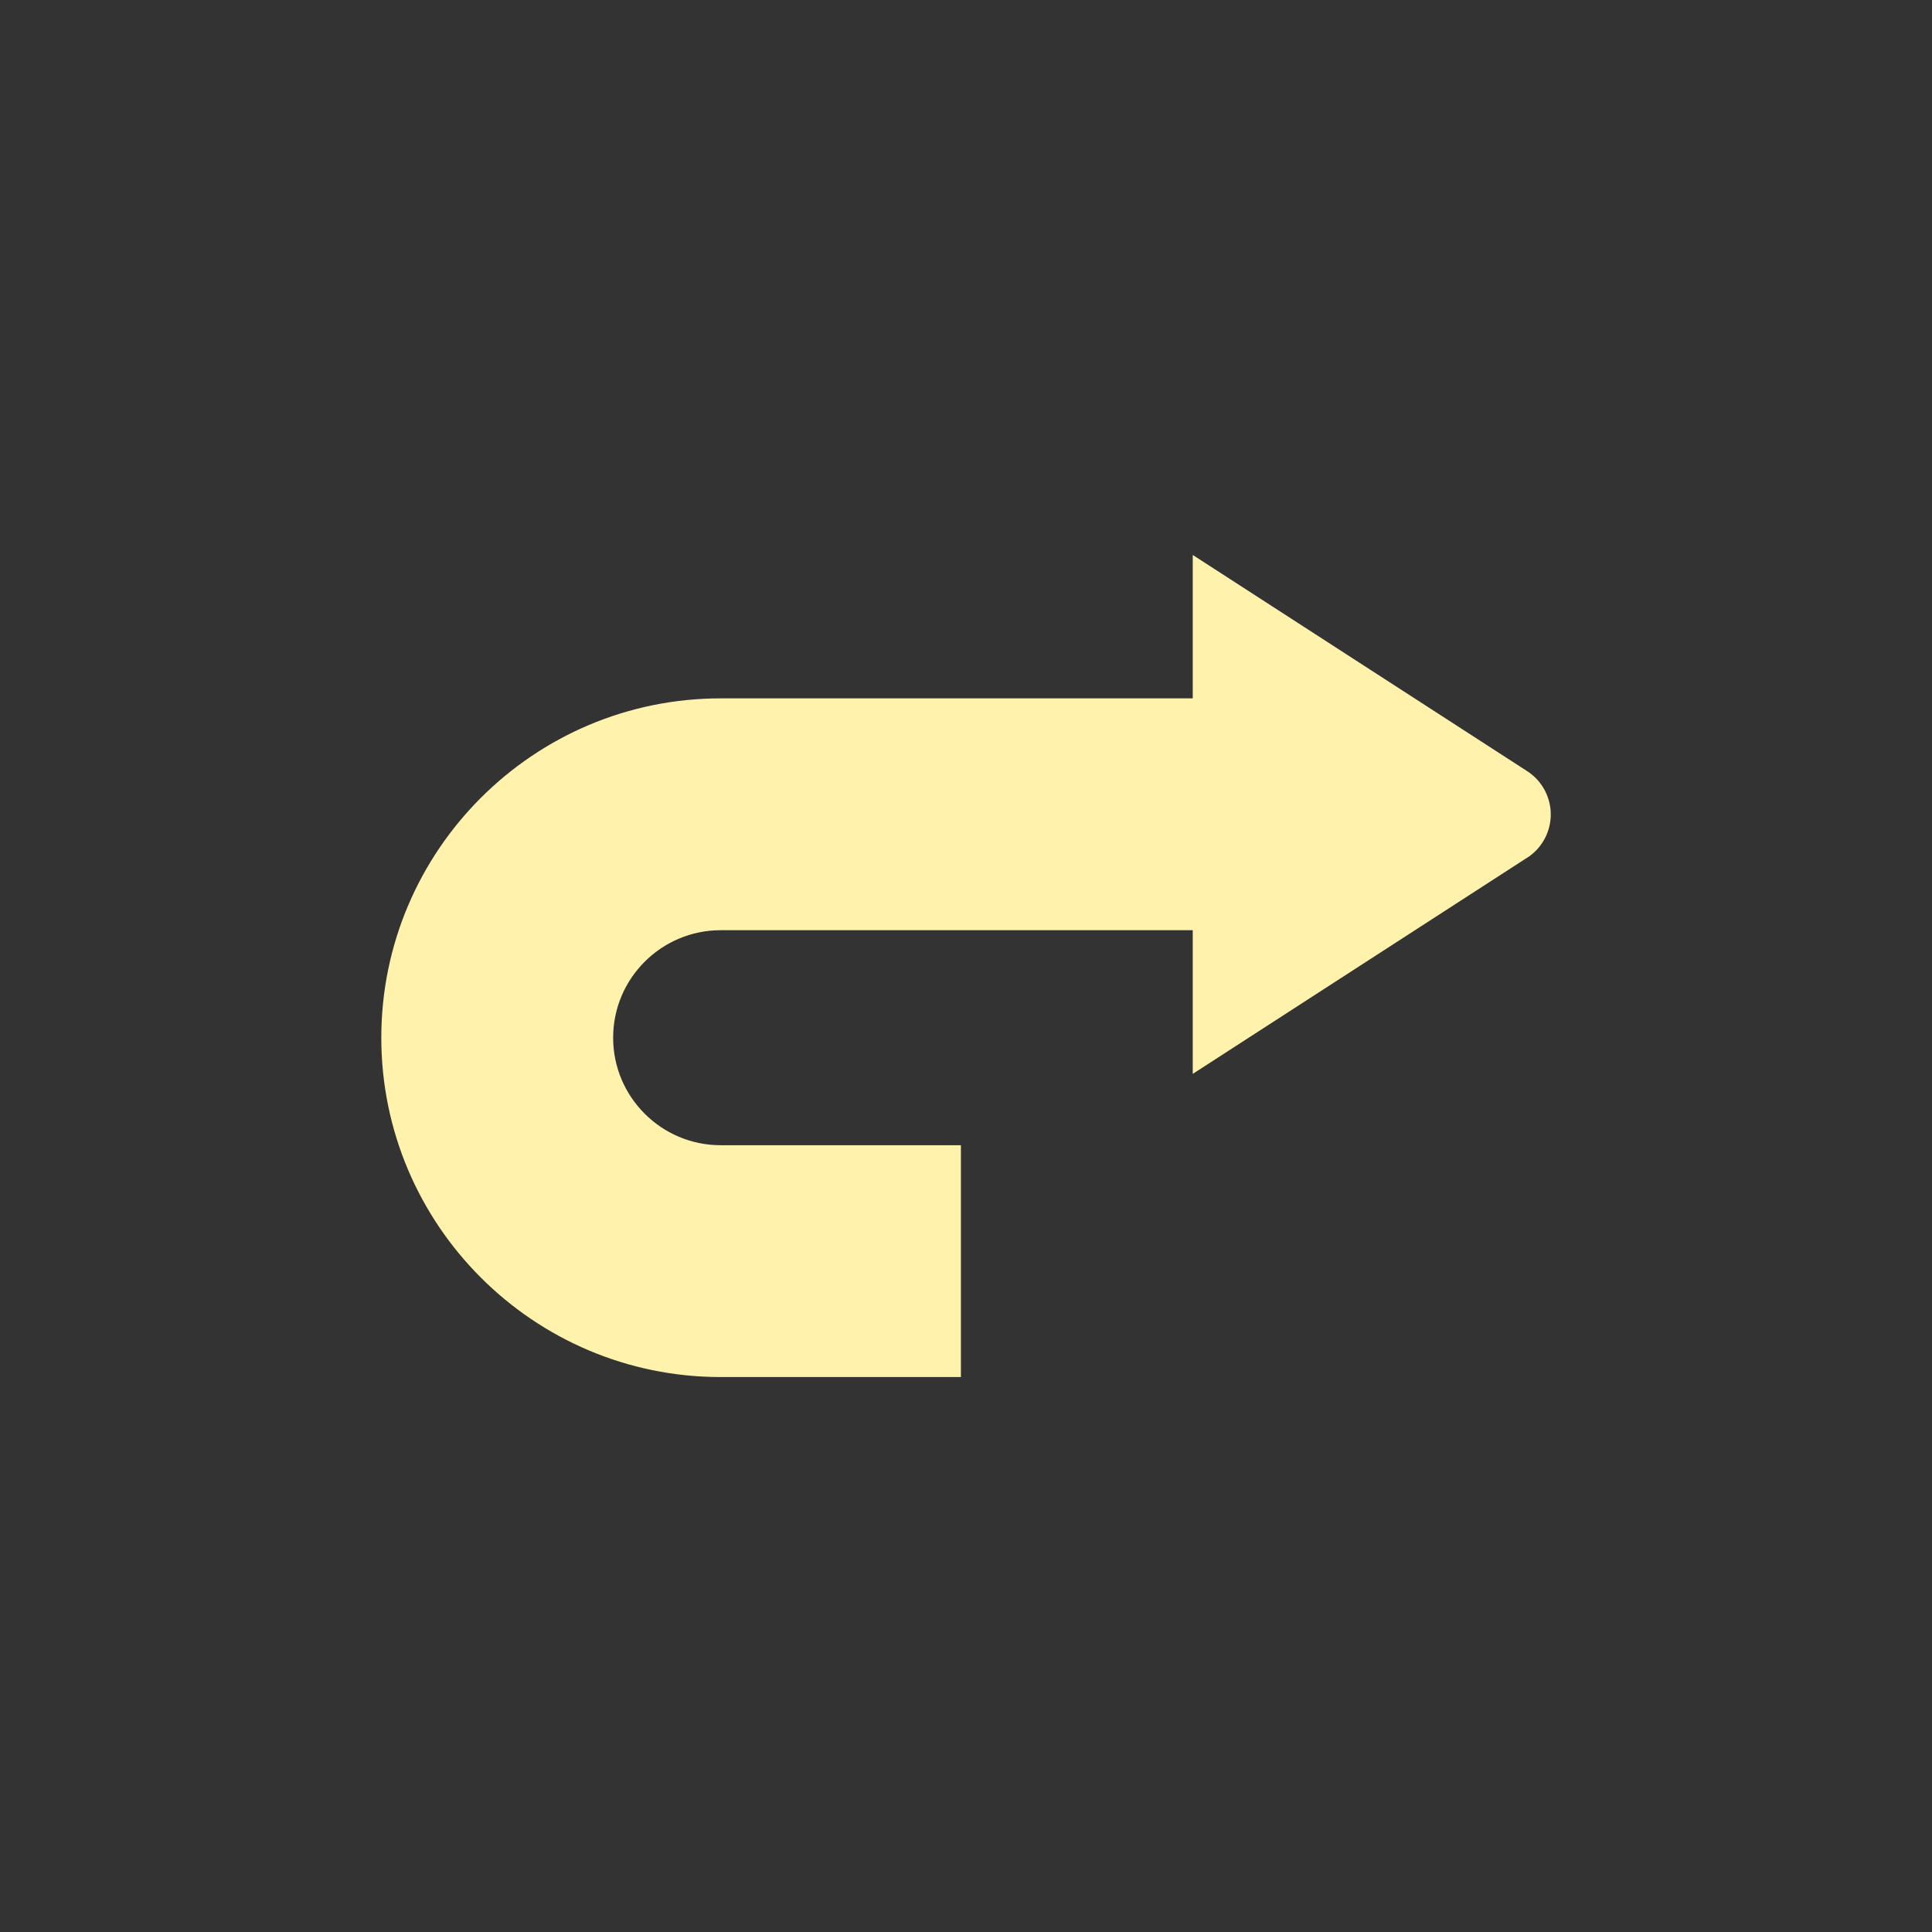
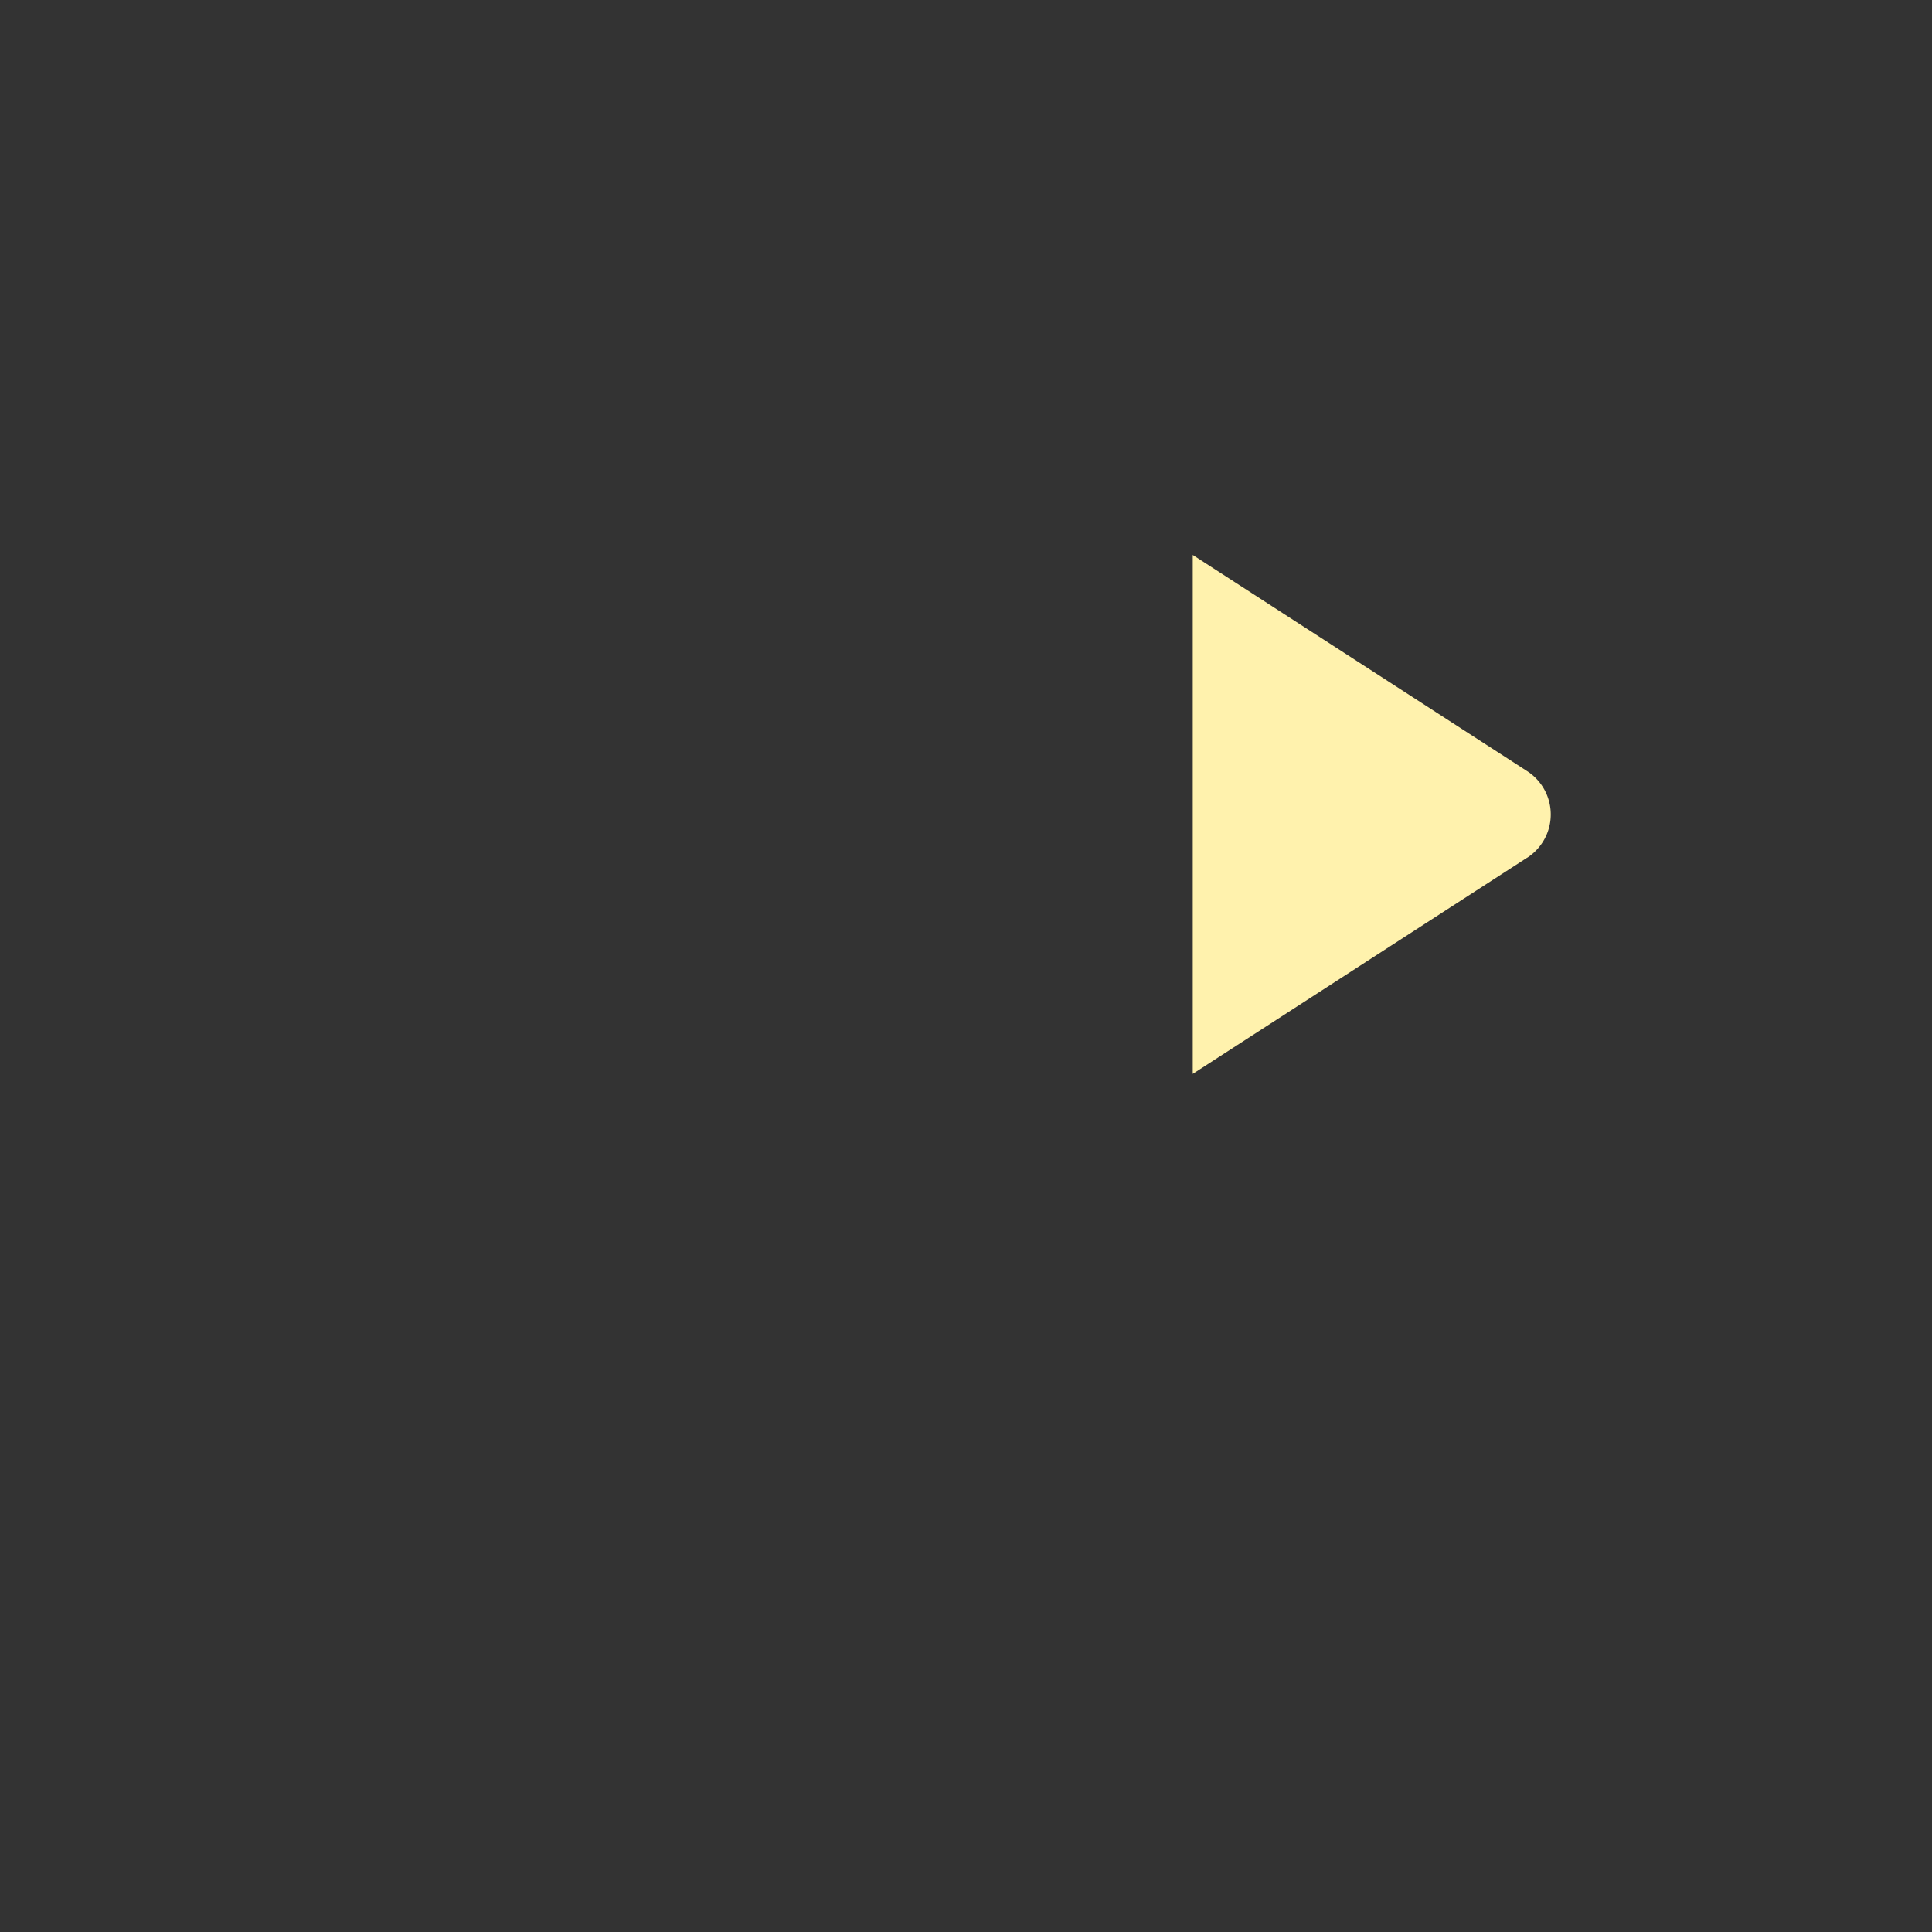
<svg xmlns="http://www.w3.org/2000/svg" width="25" height="25" data-name="layer_2">
  <rect width="100%" height="100%" fill="#333333" stroke="none" />
  <g data-name="layer_1">
-     <path fill="none" d="M0 0h25v25H0z" opacity=".43" />
    <g fill="#fff2ad">
-       <path d="M12.434 17.819H9.325c-2.421 0-4.391-1.97-4.391-4.391s1.97-4.391 4.391-4.391h8.954v3H9.325c-.767 0-1.391.624-1.391 1.391s.624 1.391 1.391 1.391h3.109v3Z" />
      <path d="m19.762 11.098-4.328 2.798V7.181l4.328 2.798a.667.667 0 0 1 0 1.12Z" />
    </g>
  </g>
</svg>